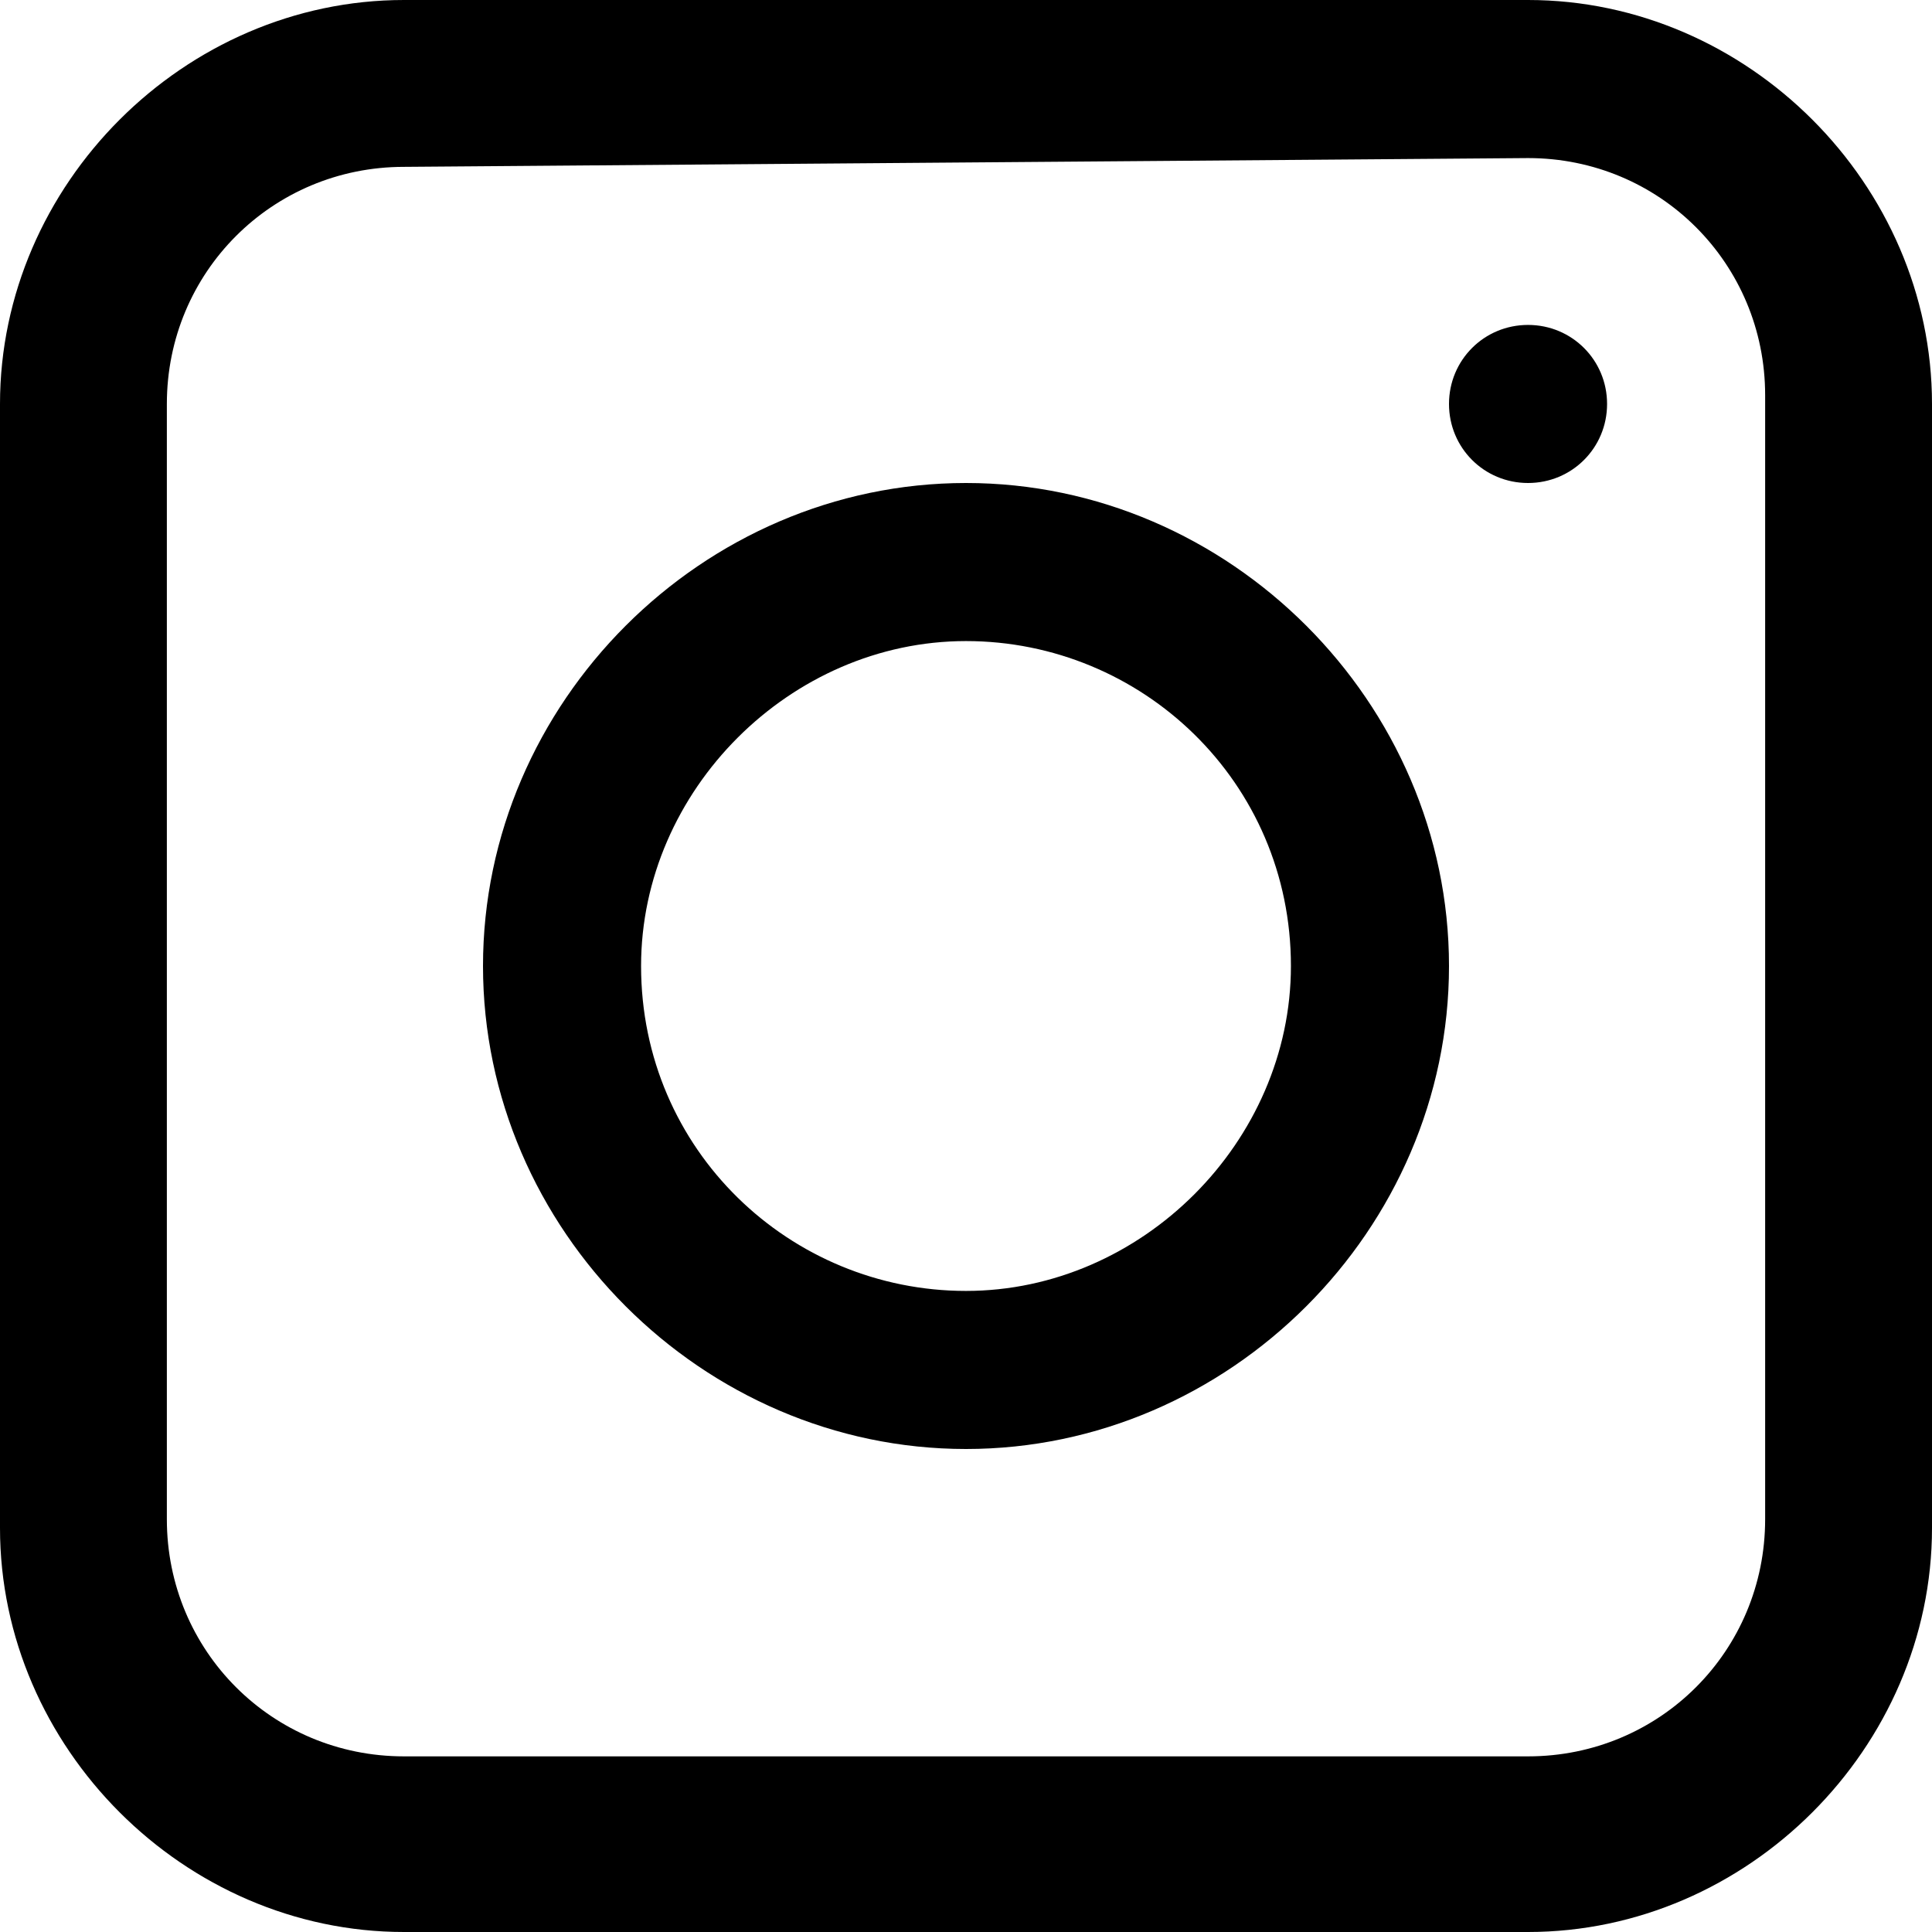
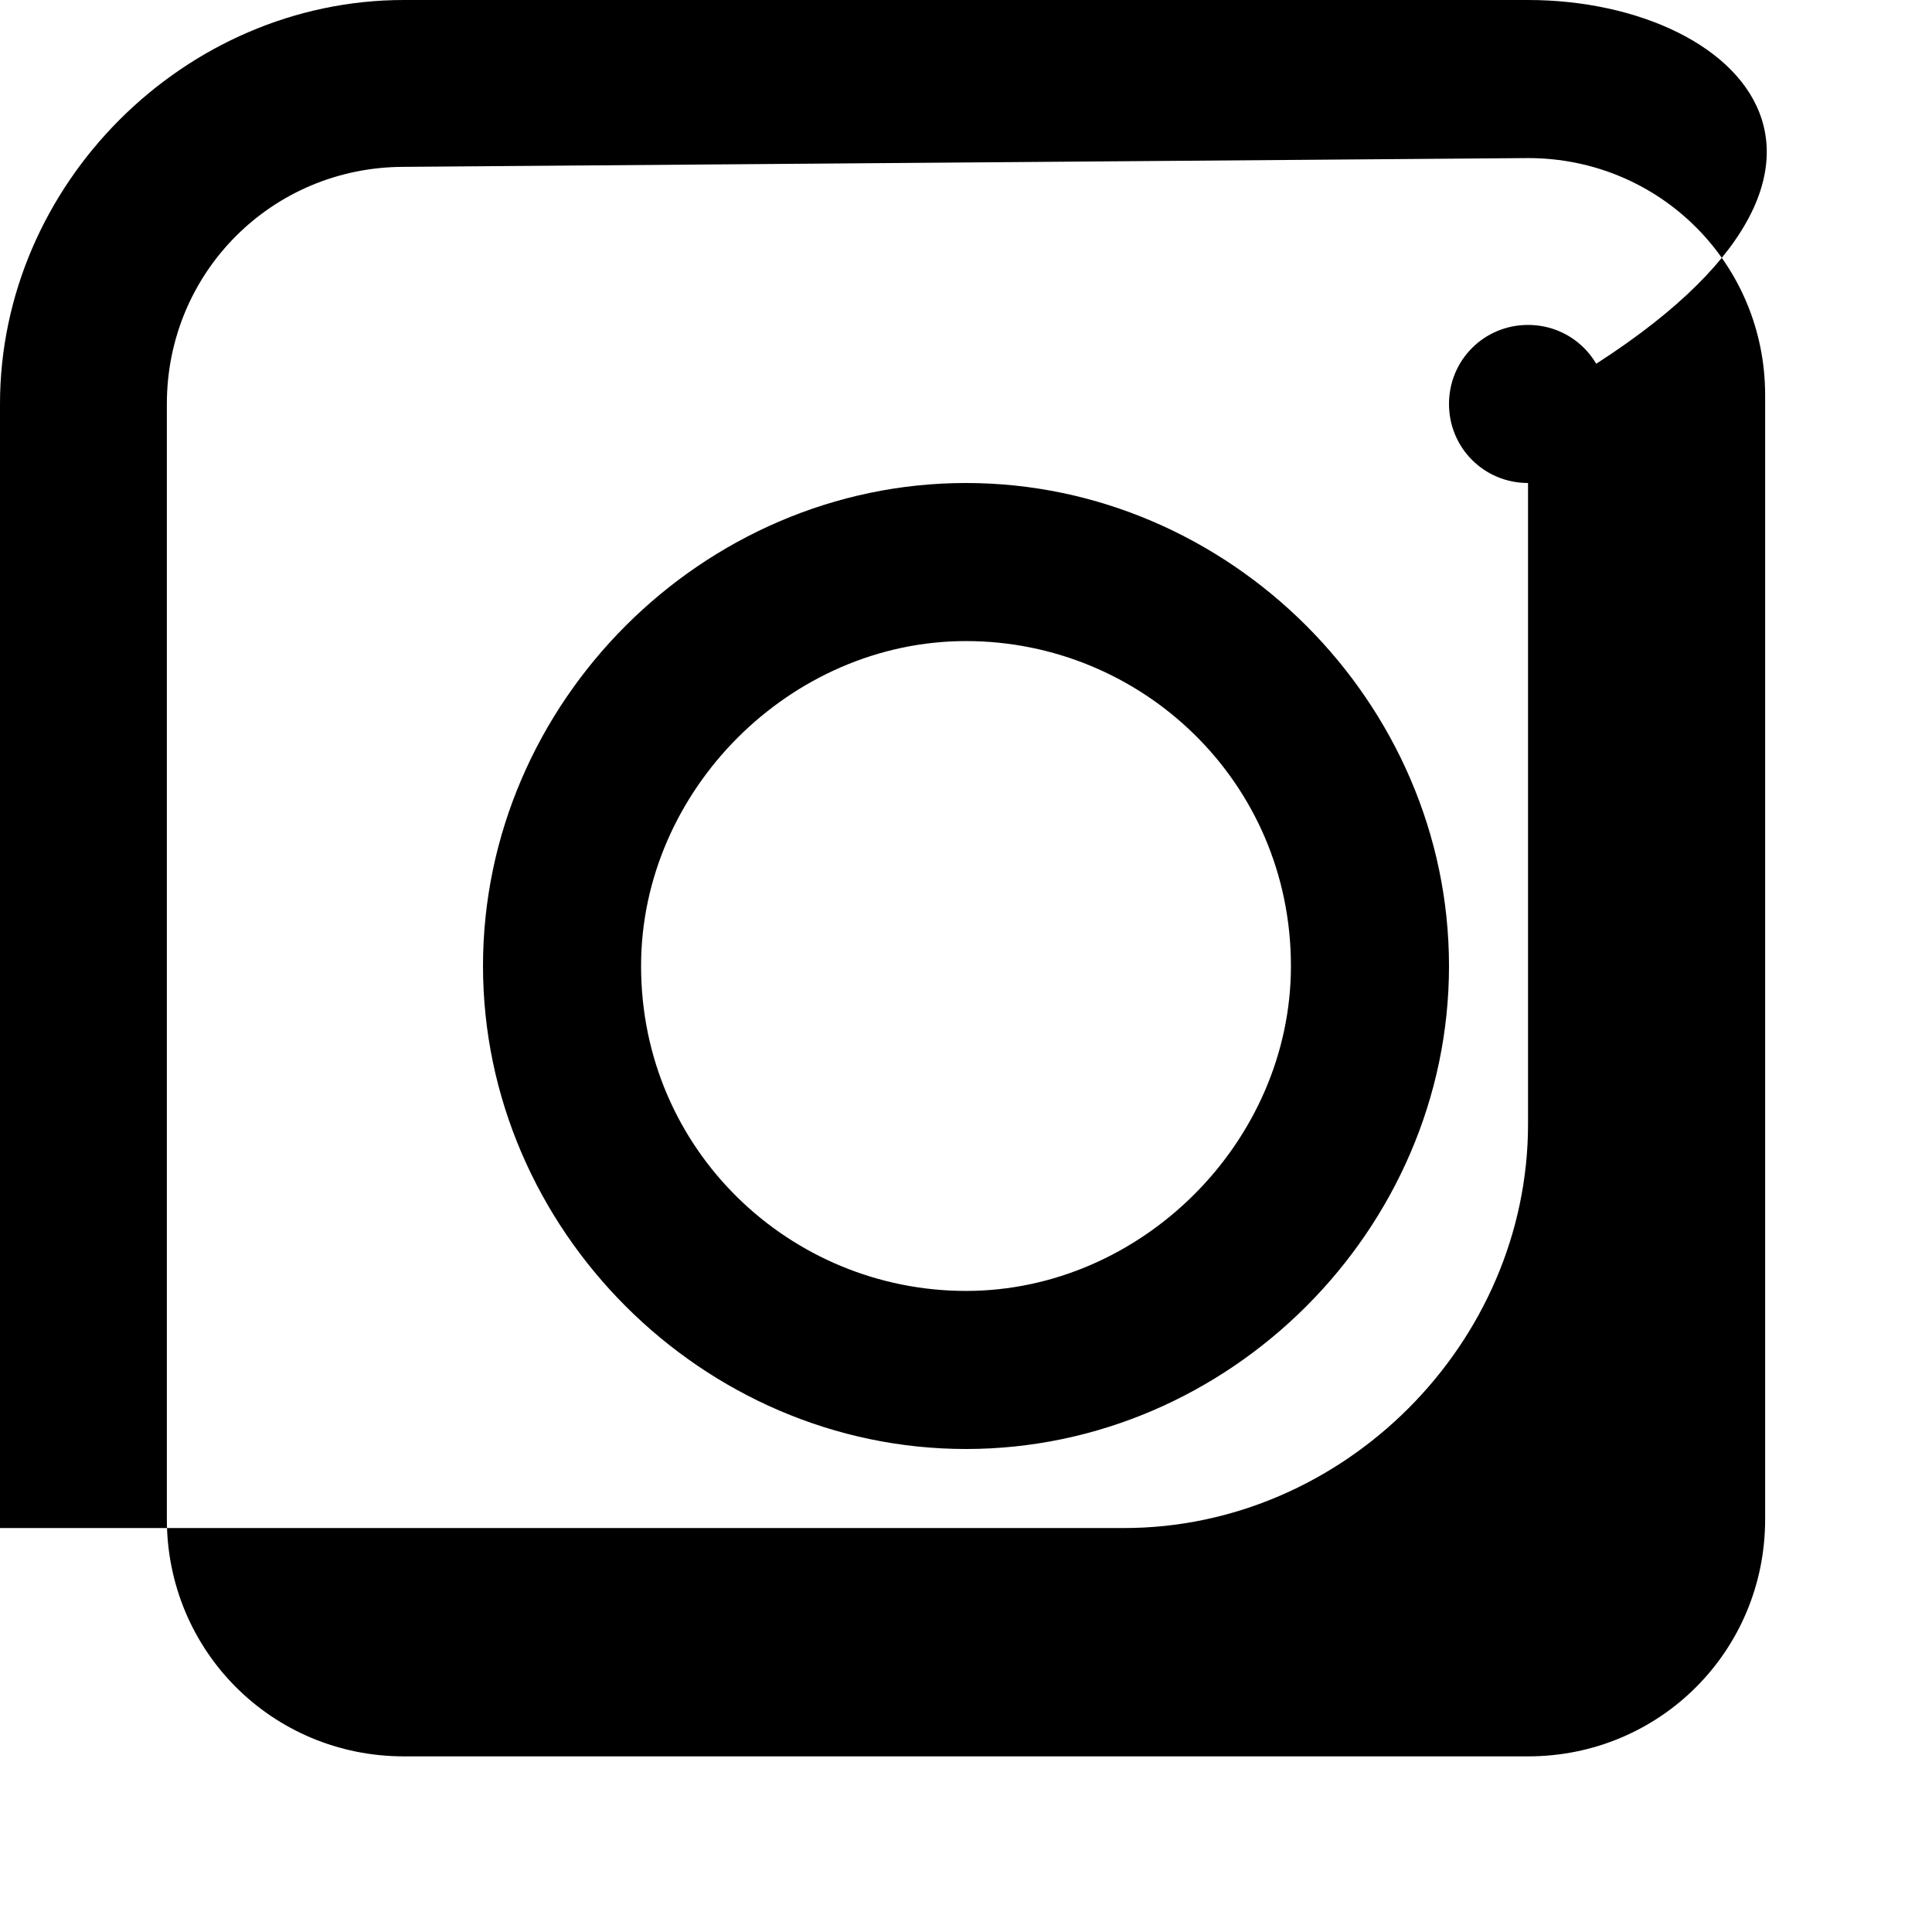
<svg xmlns="http://www.w3.org/2000/svg" version="1.1" id="レイヤー_1" x="0px" y="0px" viewBox="0 0 22 22" style="enable-background:new 0 0 22 22;" xml:space="preserve">
-   <path d="M17.4,1.8c1.5,0,2.7,1.2,2.7,2.7v12.8c0,1.5-1.2,2.7-2.7,2.7H4.6c-1.5,0-2.7-1.2-2.7-2.7V4.6c0-1.5,1.2-2.7,2.7-2.7  L17.4,1.8L17.4,1.8z M17.4,0H4.6C2.1,0,0,2.1,0,4.6v12.8C0,19.9,2.1,22,4.6,22h12.8c2.5,0,4.6-2.1,4.6-4.6V4.6C22,2.1,19.9,0,17.4,0  z M11,5.5C8,5.5,5.5,8,5.5,11S8,16.5,11,16.5s5.5-2.5,5.5-5.5S14,5.5,11,5.5z M11,14.7c-2,0-3.7-1.6-3.7-3.7C7.3,9,9,7.3,11,7.3  s3.7,1.6,3.7,3.7C14.7,13,13,14.7,11,14.7z M17.4,5.5c-0.5,0-0.9-0.4-0.9-0.9s0.4-0.9,0.9-0.9s0.9,0.4,0.9,0.9S17.9,5.5,17.4,5.5z" />
+   <path d="M17.4,1.8c1.5,0,2.7,1.2,2.7,2.7v12.8c0,1.5-1.2,2.7-2.7,2.7H4.6c-1.5,0-2.7-1.2-2.7-2.7V4.6c0-1.5,1.2-2.7,2.7-2.7  L17.4,1.8L17.4,1.8z M17.4,0H4.6C2.1,0,0,2.1,0,4.6v12.8h12.8c2.5,0,4.6-2.1,4.6-4.6V4.6C22,2.1,19.9,0,17.4,0  z M11,5.5C8,5.5,5.5,8,5.5,11S8,16.5,11,16.5s5.5-2.5,5.5-5.5S14,5.5,11,5.5z M11,14.7c-2,0-3.7-1.6-3.7-3.7C7.3,9,9,7.3,11,7.3  s3.7,1.6,3.7,3.7C14.7,13,13,14.7,11,14.7z M17.4,5.5c-0.5,0-0.9-0.4-0.9-0.9s0.4-0.9,0.9-0.9s0.9,0.4,0.9,0.9S17.9,5.5,17.4,5.5z" />
</svg>